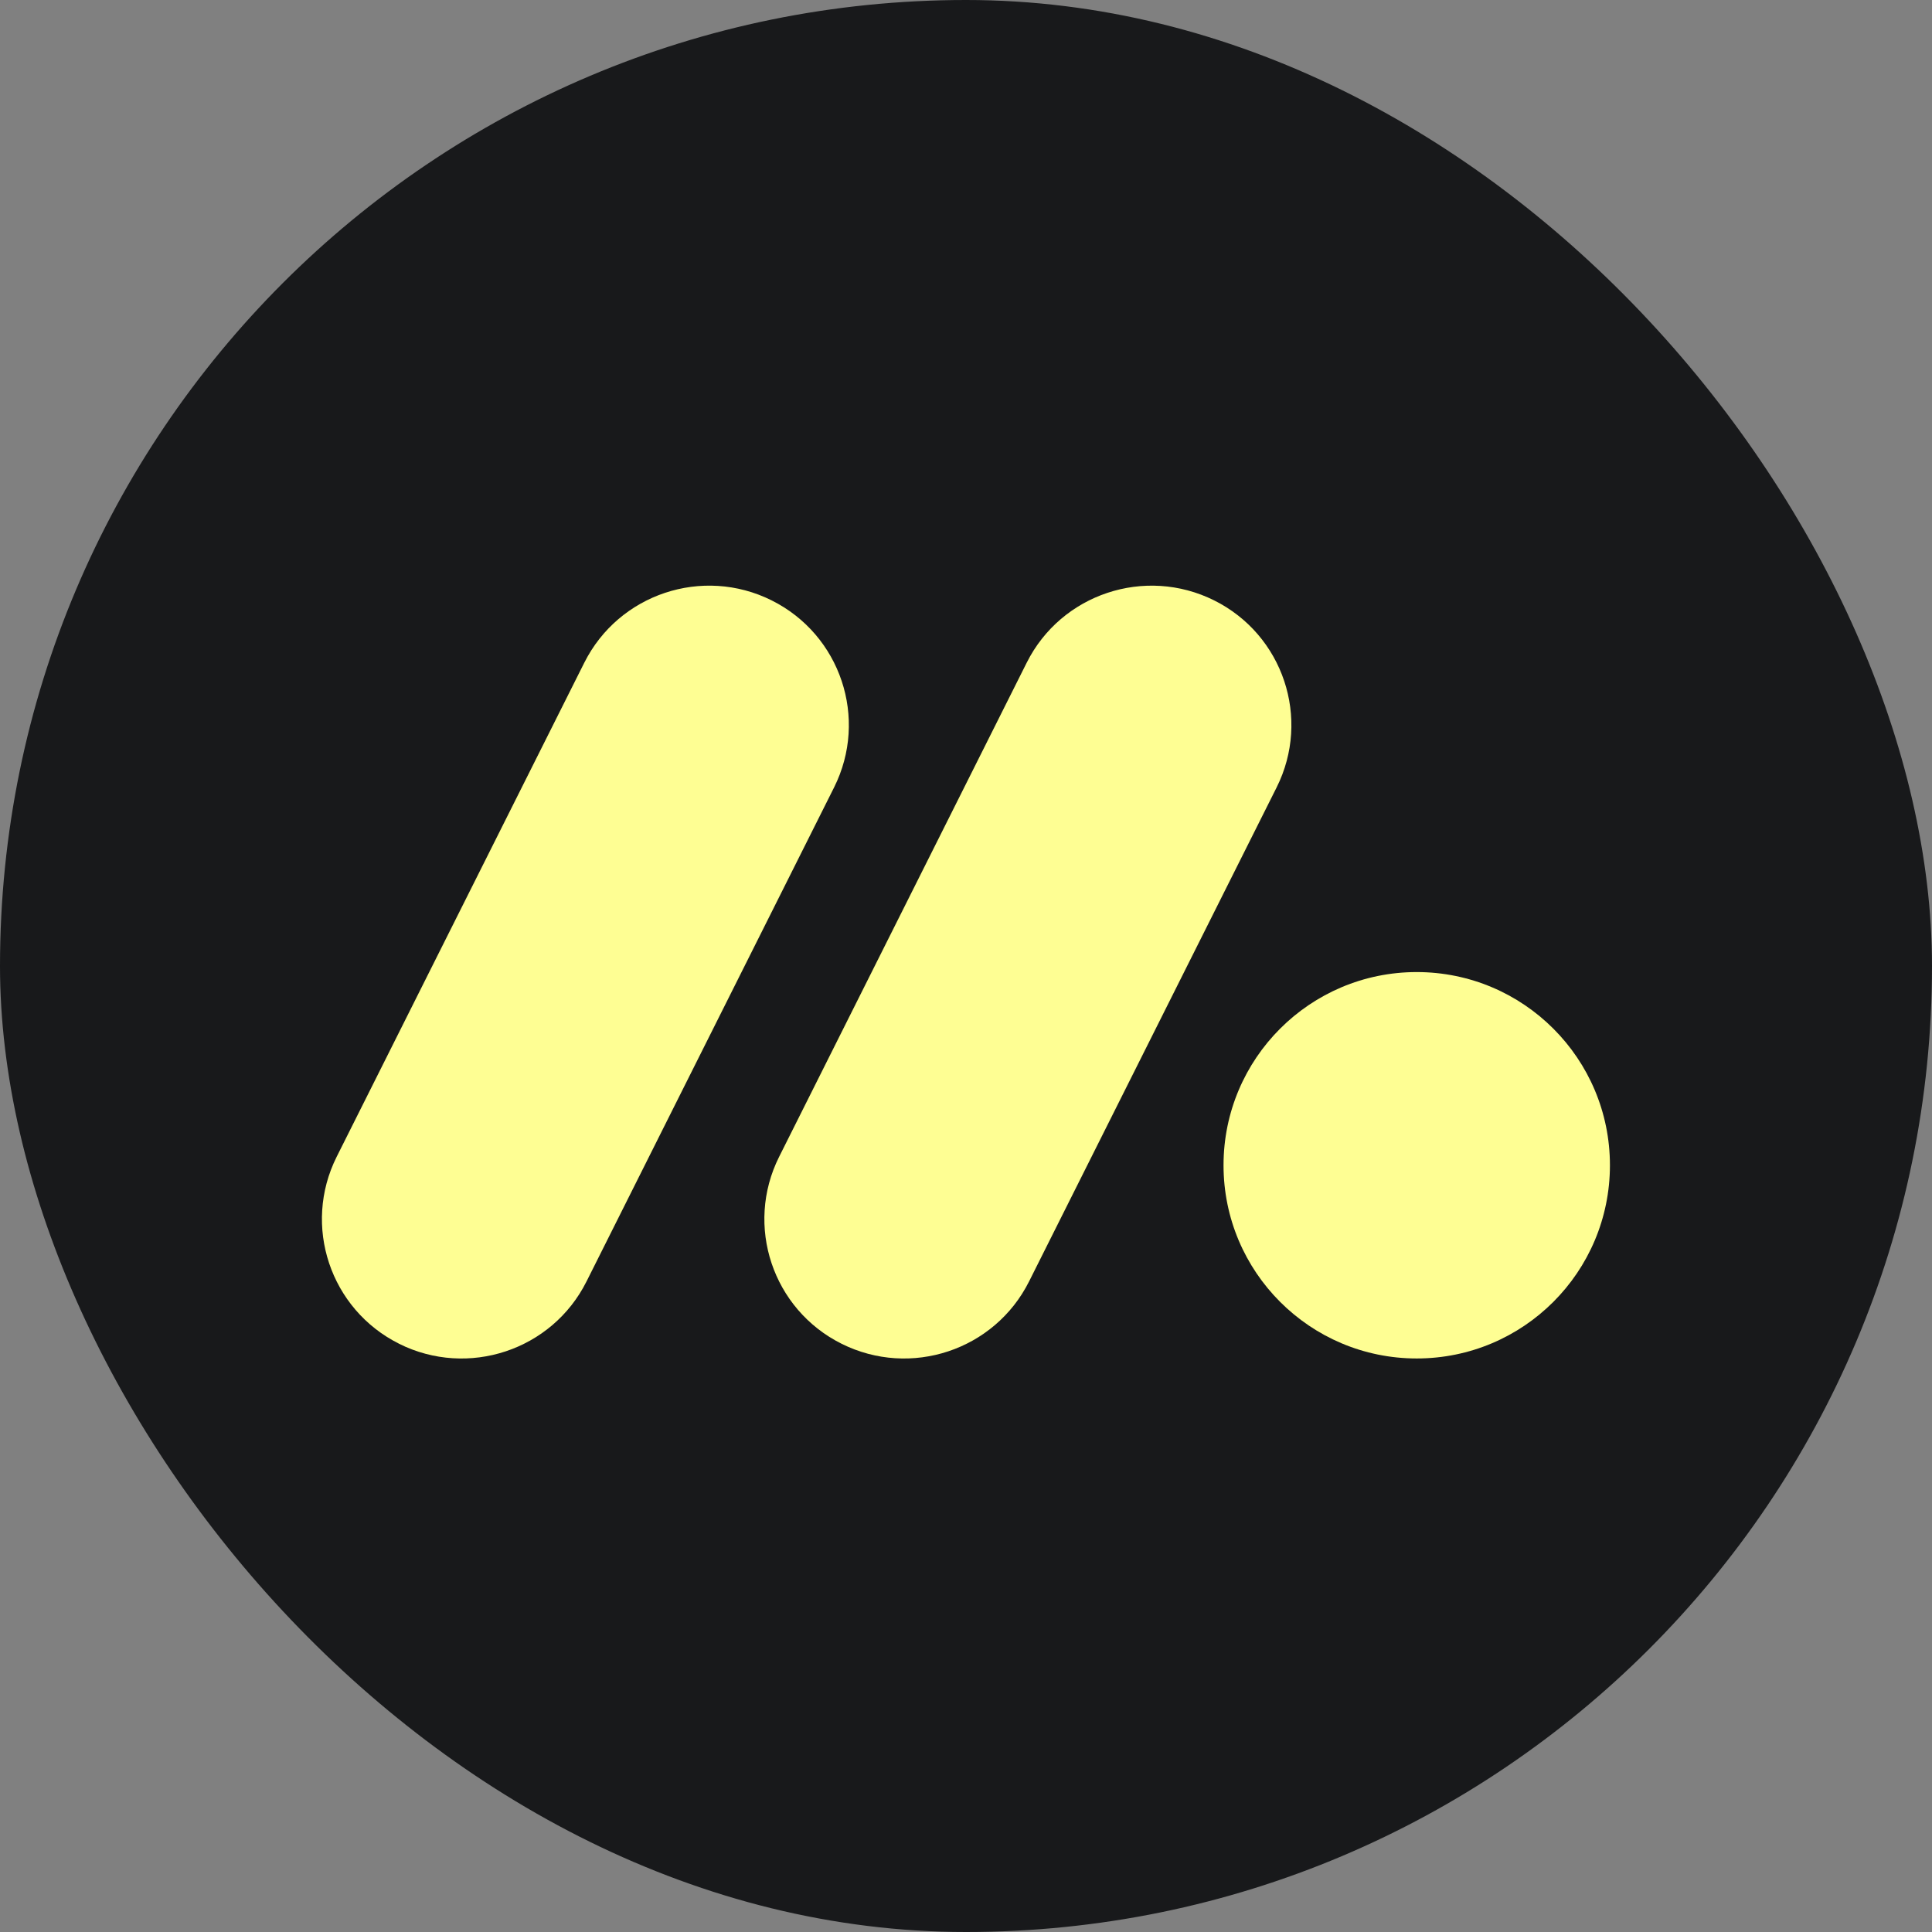
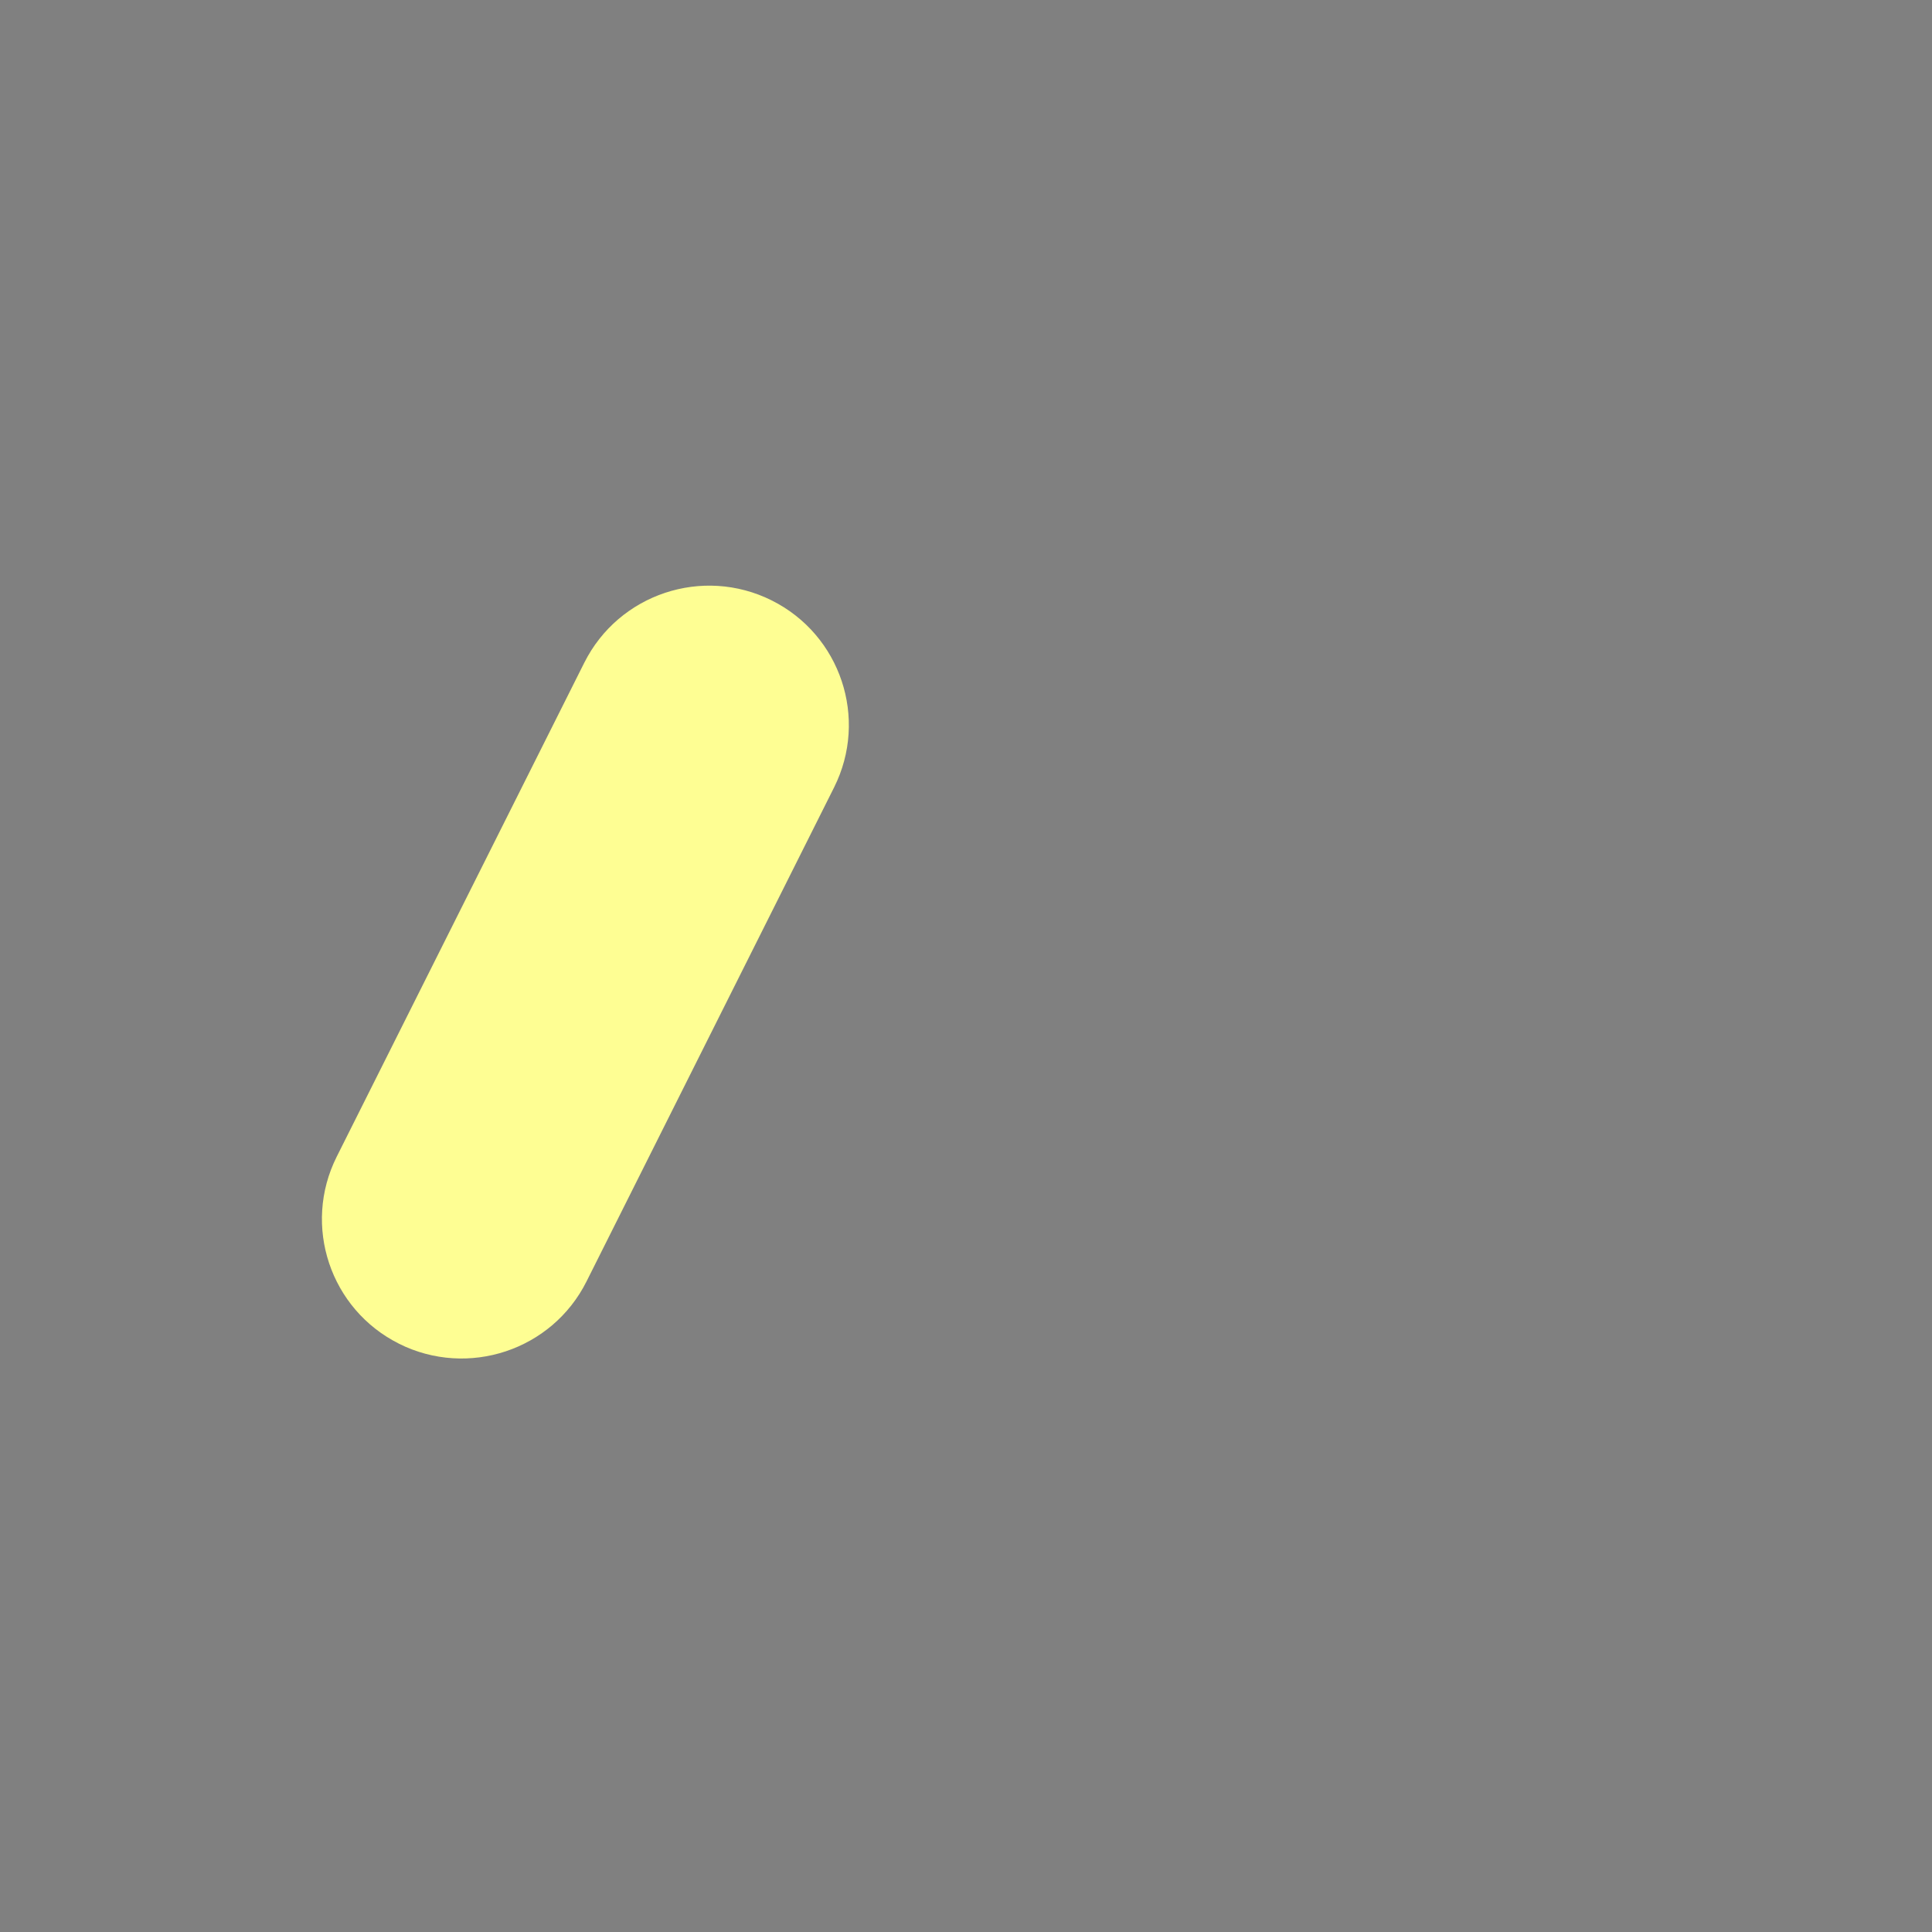
<svg xmlns="http://www.w3.org/2000/svg" width="64" height="64" viewBox="0 0 64 64" fill="none">
  <rect x="0" y="0" width="64" height="64" fill="#808080" stroke="none" />
-   <rect width="64" height="64" rx="32" fill="#18191B" />
  <path d="M13.222 44.514C10.937 43.374 10.011 40.601 11.153 38.319L19.354 21.956C20.497 19.673 23.276 18.749 25.561 19.888C27.846 21.028 28.773 23.801 27.63 26.084L19.429 42.45C18.287 44.73 15.507 45.654 13.219 44.514H13.222Z" fill="#FEFE93" />
-   <path d="M27.879 44.514C25.594 43.374 24.667 40.602 25.81 38.319L34.011 21.953C35.153 19.673 37.933 18.749 40.221 19.889C42.506 21.028 43.432 23.801 42.29 26.084L34.089 42.45C32.946 44.73 30.167 45.654 27.879 44.514Z" fill="#FEFE93" />
-   <path d="M46.931 45.001C50.466 45.001 53.331 42.136 53.331 38.601C53.331 35.066 50.466 32.201 46.931 32.201C43.397 32.201 40.531 35.066 40.531 38.601C40.531 42.136 43.397 45.001 46.931 45.001Z" fill="#FEFE93" />
</svg>